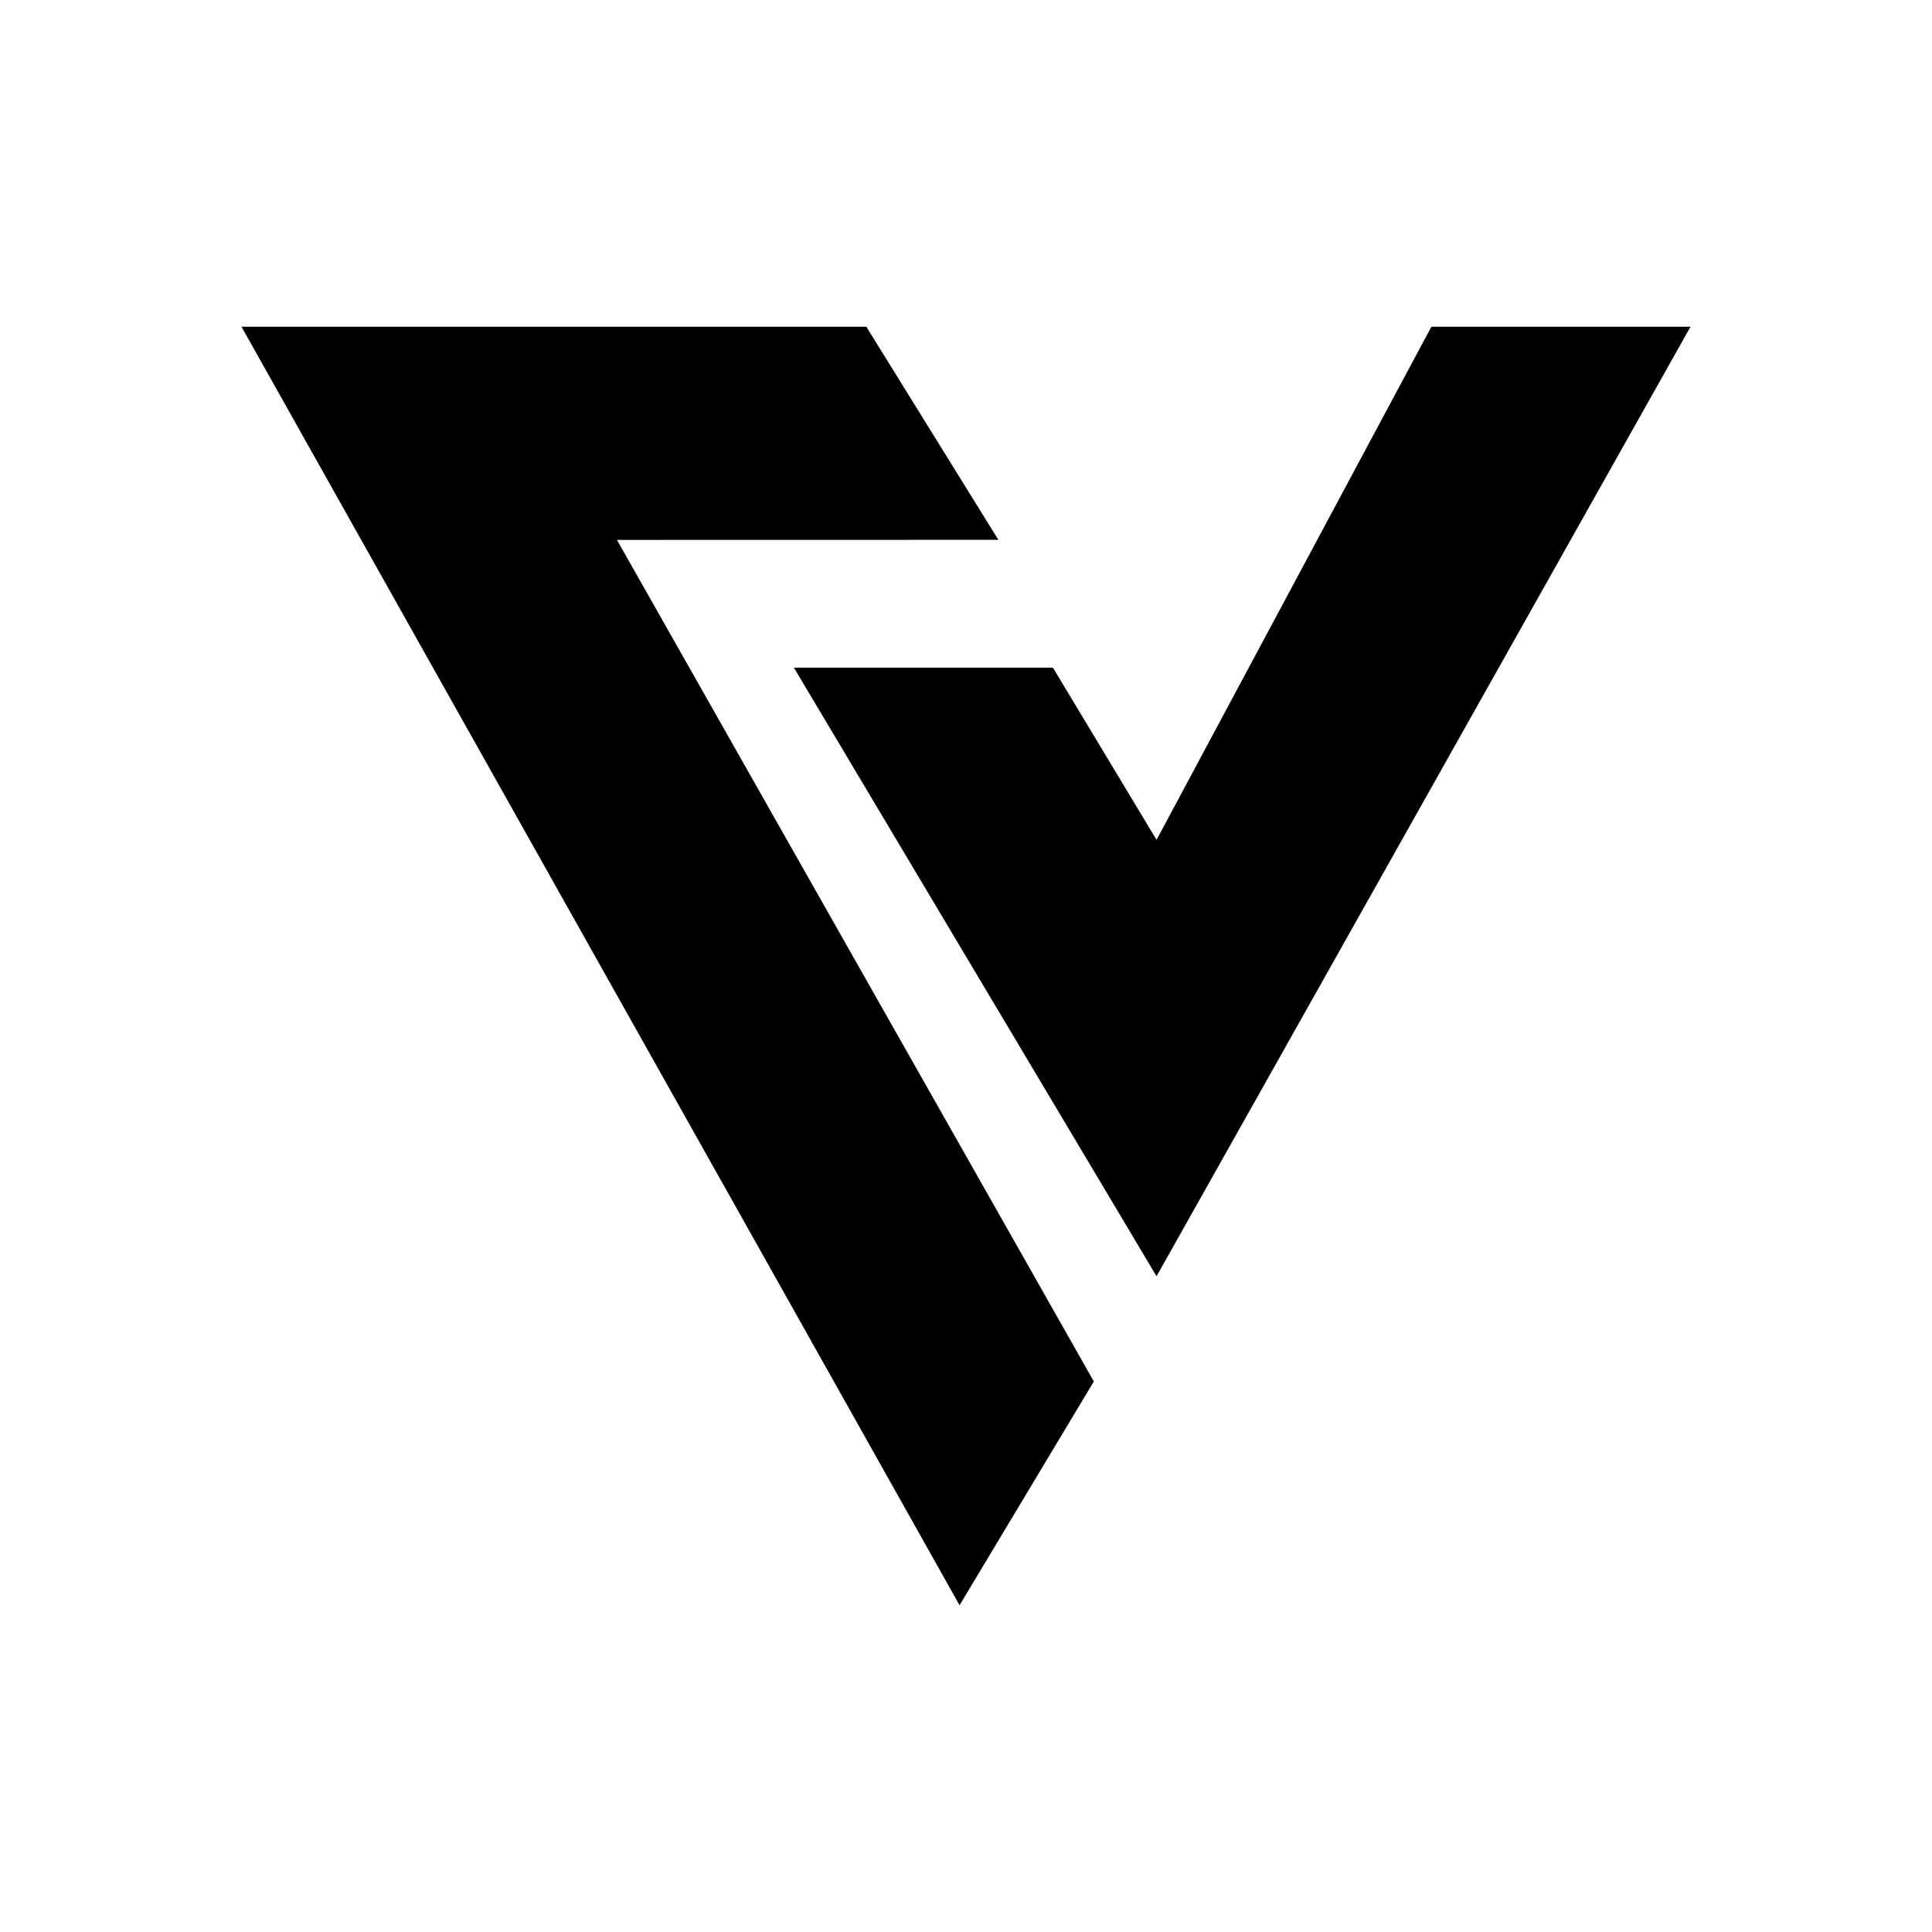
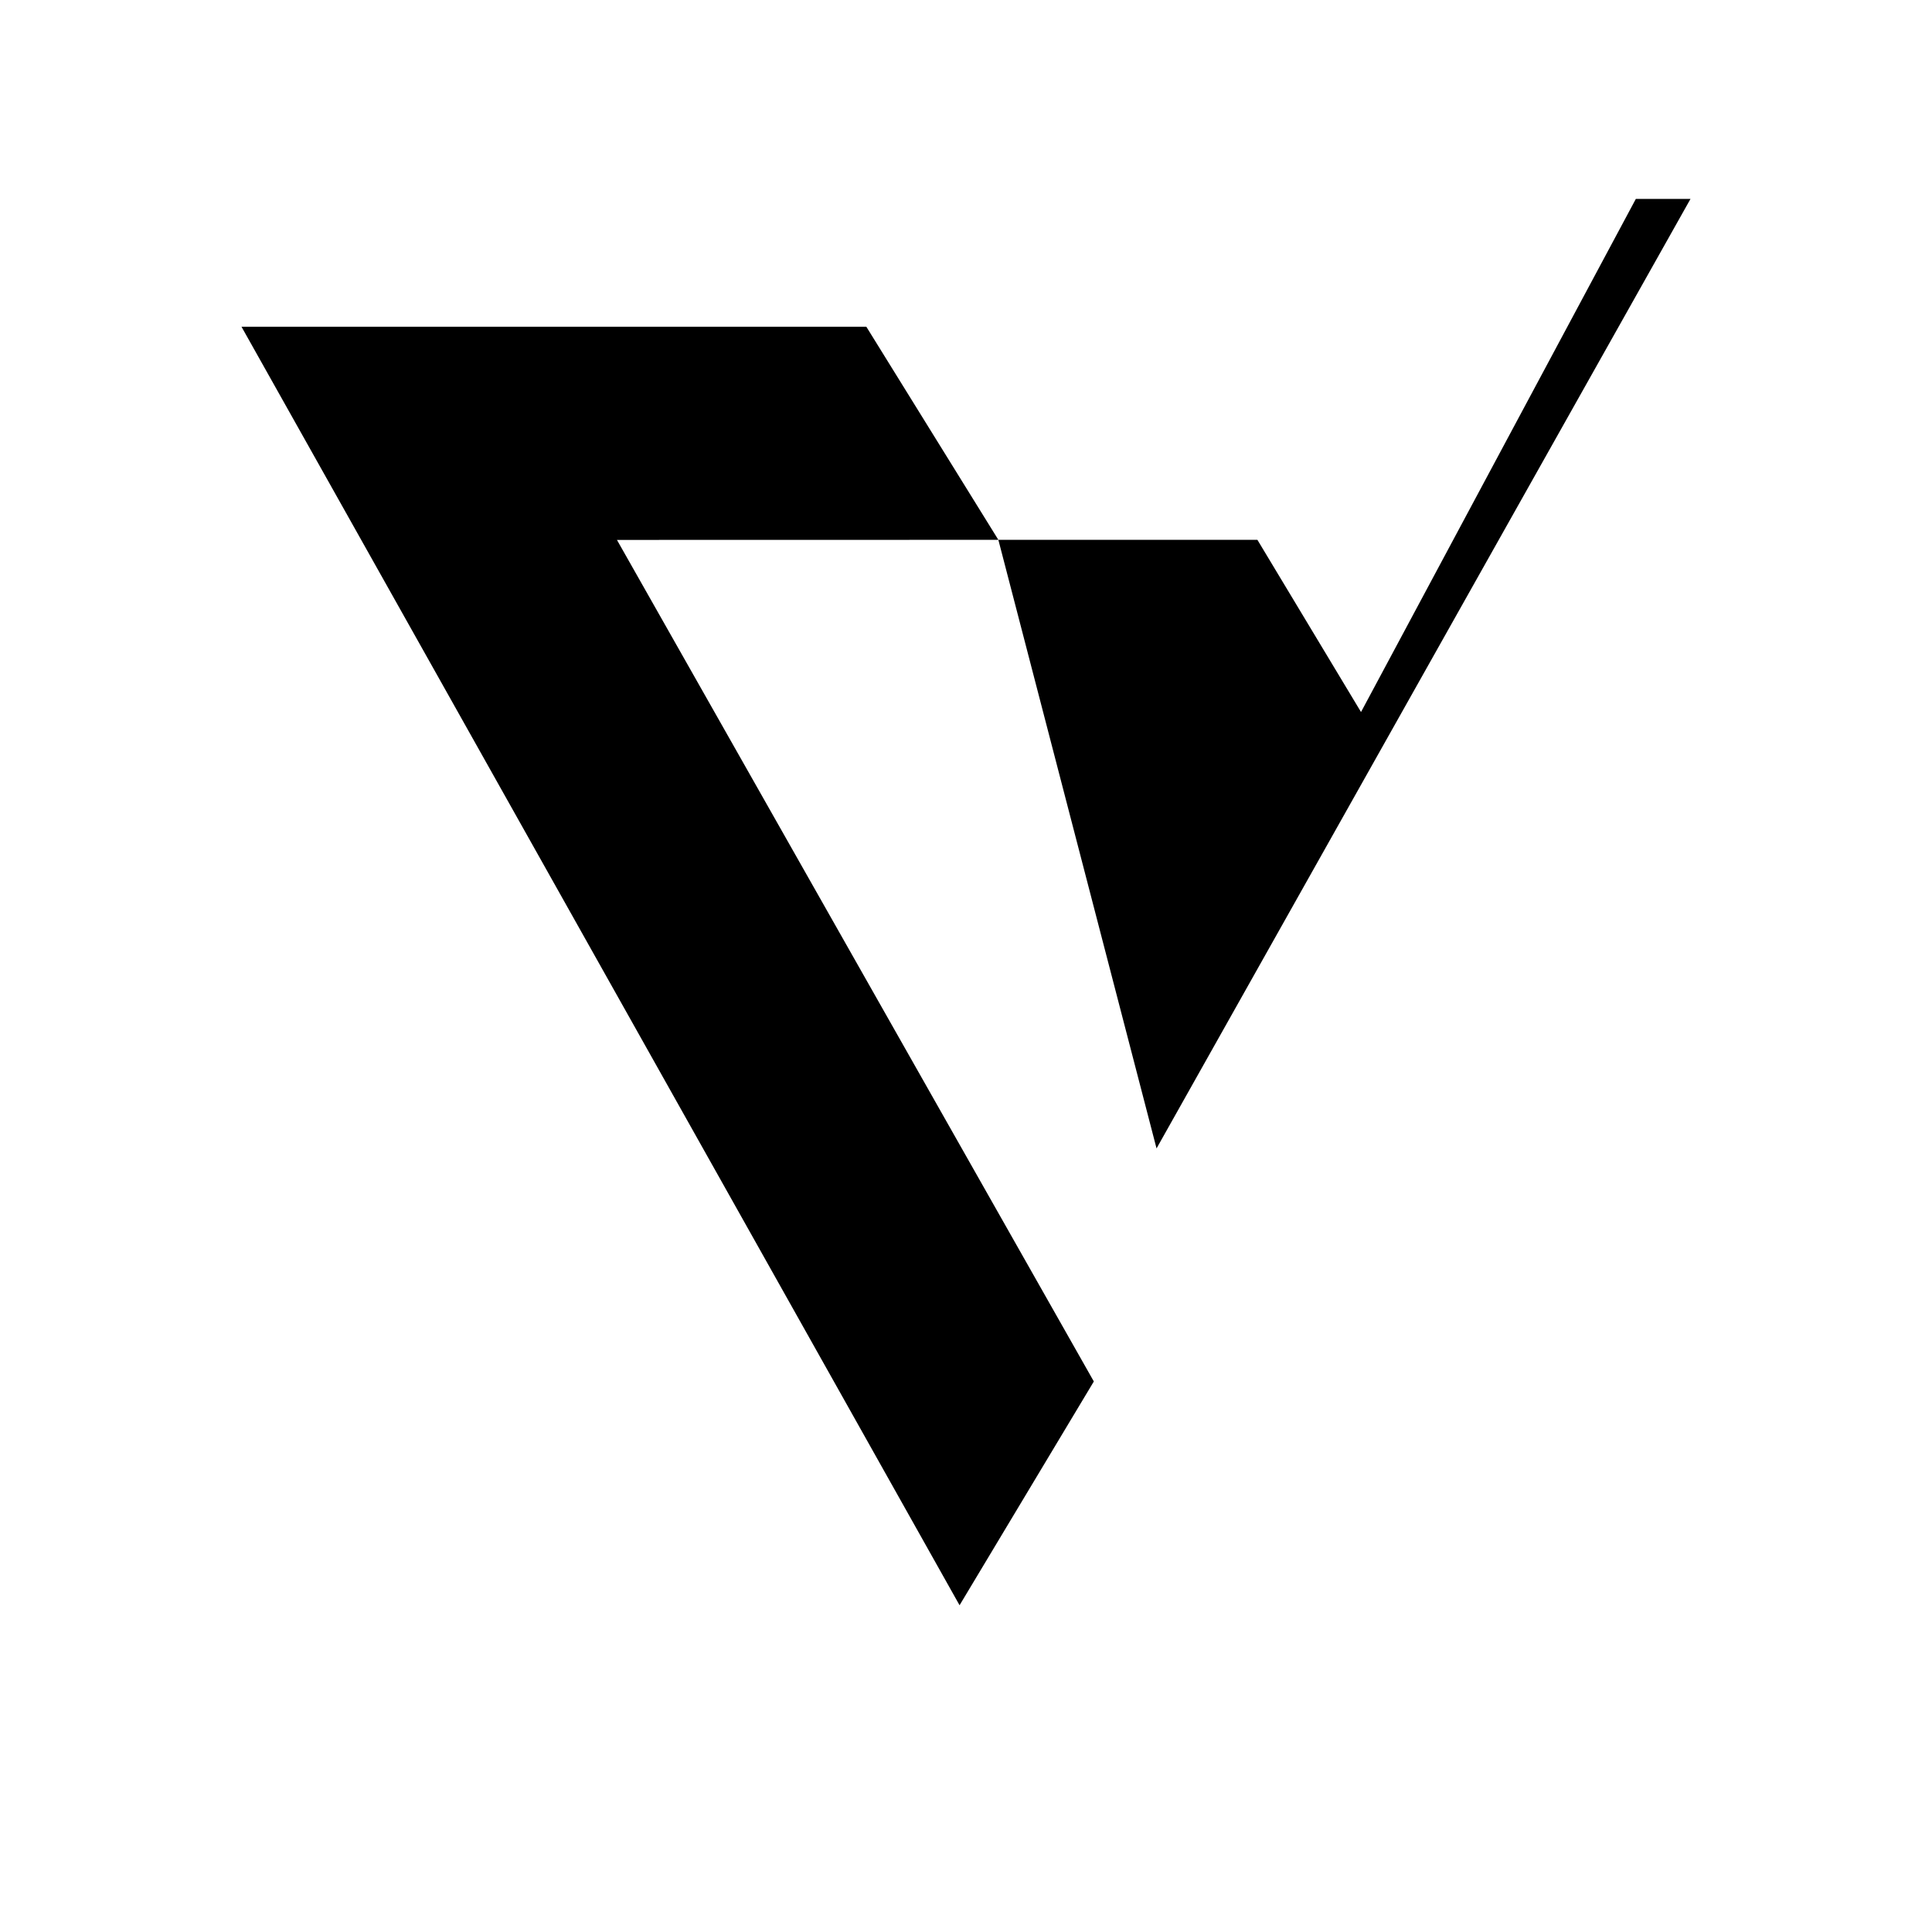
<svg xmlns="http://www.w3.org/2000/svg" width="1em" height="1em" viewBox="0 0 24 24">
-   <path fill="currentColor" d="m12.402 6.706l-1.64-2.647H3l8.92 15.882l1.668-2.78L7.664 6.707zm-2.54 1.588h3.218l1.287 2.139l3.414-6.374H21l-6.633 11.795z" />
+   <path fill="currentColor" d="m12.402 6.706l-1.64-2.647H3l8.92 15.882l1.668-2.78L7.664 6.707zh3.218l1.287 2.139l3.414-6.374H21l-6.633 11.795z" />
</svg>